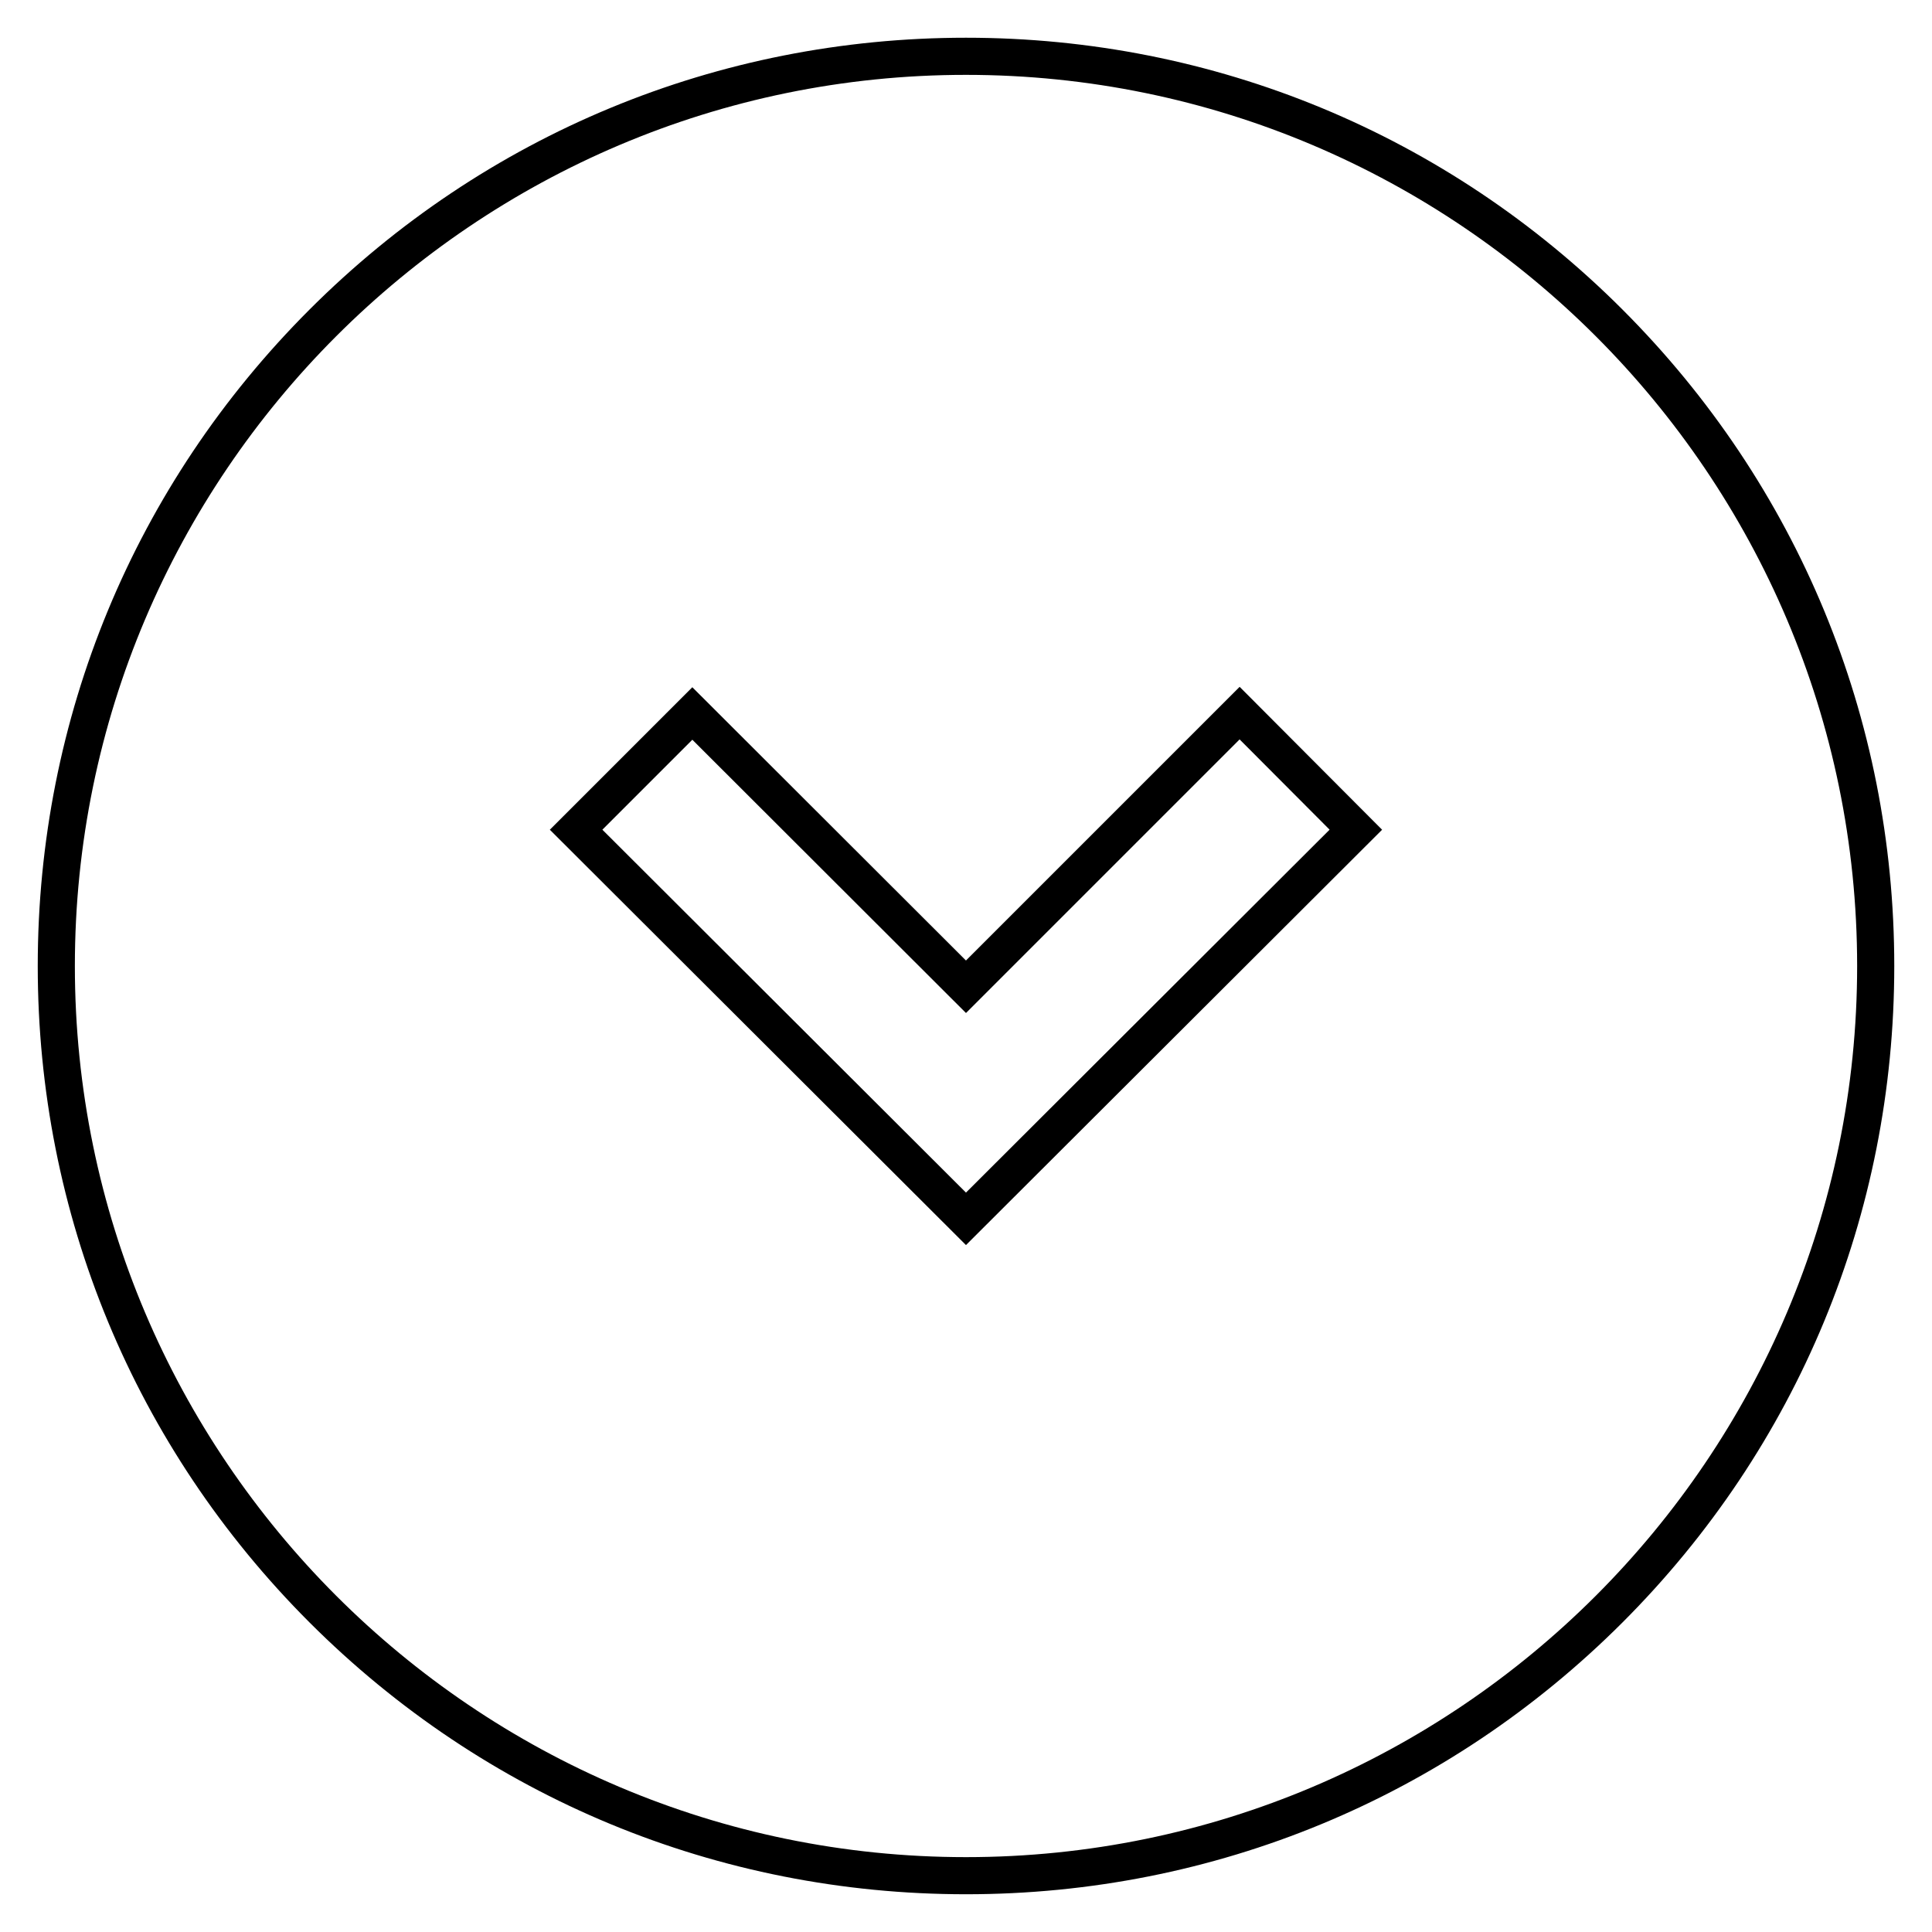
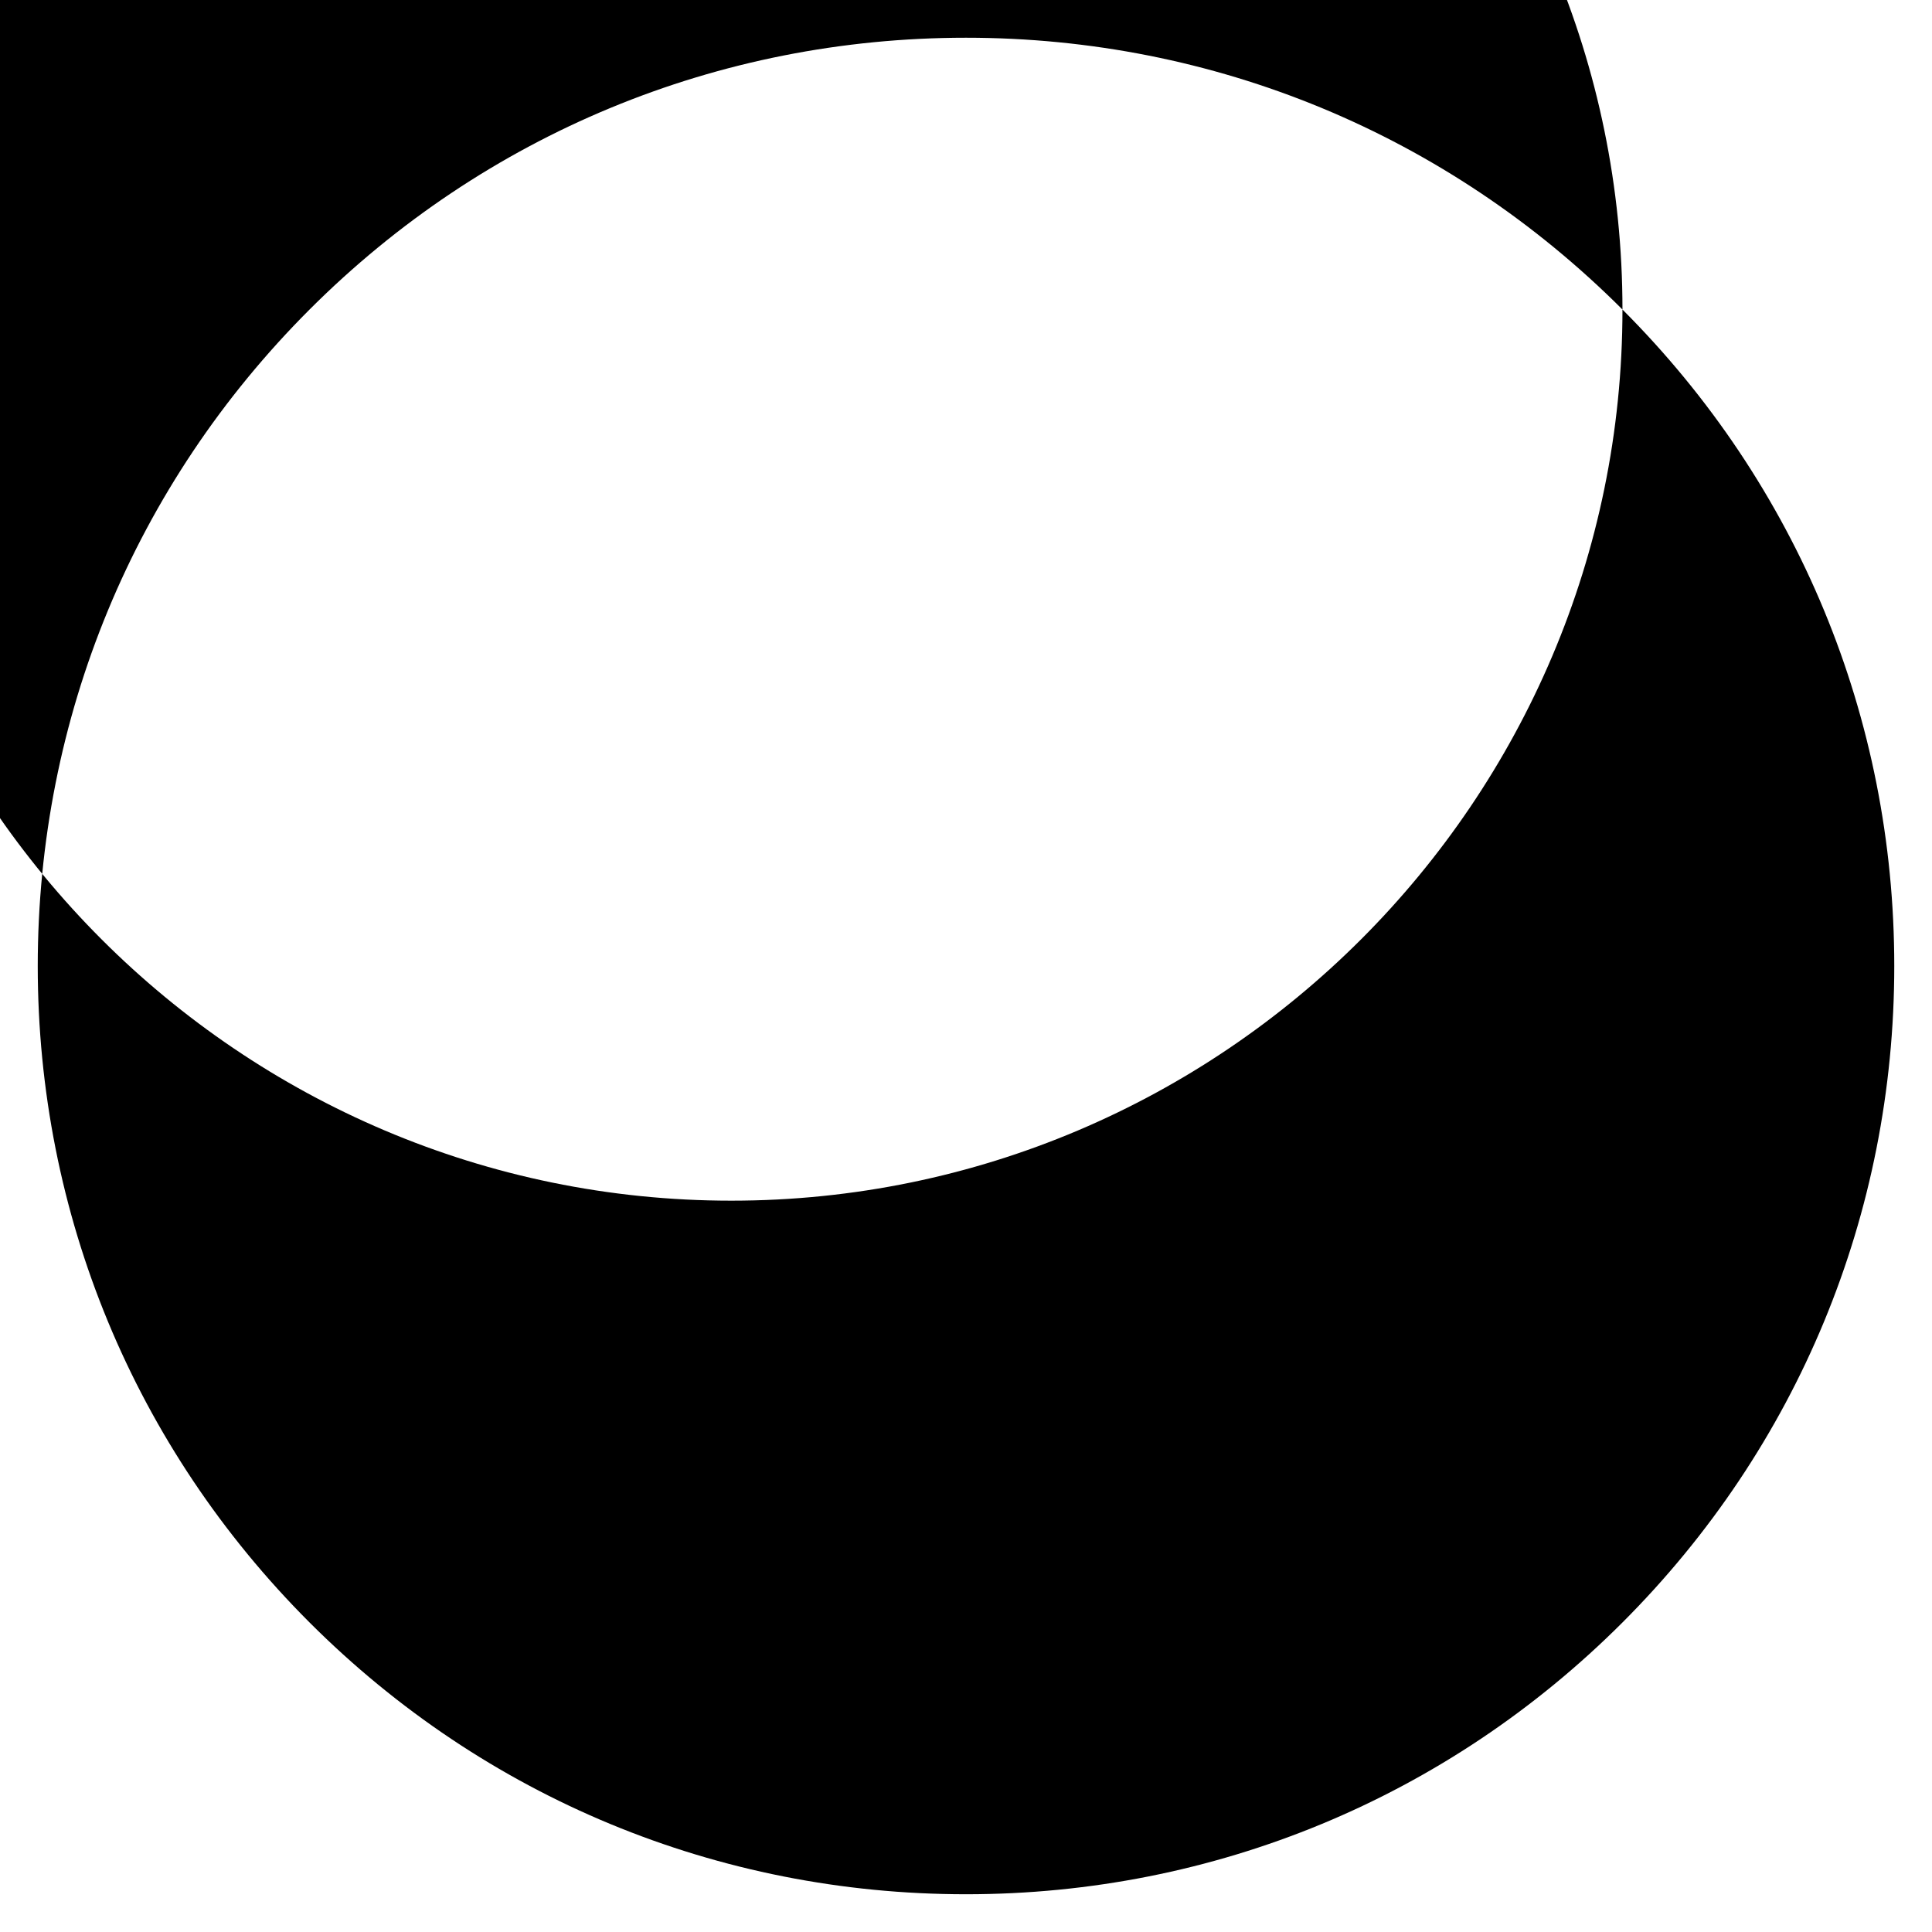
<svg xmlns="http://www.w3.org/2000/svg" width="800px" height="800px" version="1.1" viewBox="144 144 512 512">
-   <path d="m573.97 226.03c46.445 46.445 72.031 108.24 72.031 173.97 0 65.73-25.586 127.53-72.027 173.97-46.449 46.441-108.24 72.027-173.97 72.027s-127.53-25.586-173.97-72.027c-46.445-46.449-72.031-108.24-72.031-173.97 0-65.734 25.586-127.53 72.031-173.97 46.445-46.445 108.24-72.031 173.97-72.031 65.73 0 127.52 25.586 173.97 72.031zm62.191 173.97c0-130.18-105.98-236.16-236.16-236.16-130.18-0.004-236.16 105.98-236.16 236.16s105.98 236.16 236.16 236.16c130.19 0 236.16-105.98 236.16-236.16z" />
-   <path transform="matrix(.984 0 0 .984 148.09 148.09)" d="m361 219.3-105 104.8-105-104.8 31.302-31.302 73.698 73.599 73.698-73.698z" fill="none" stroke="#000000" stroke-miterlimit="10" stroke-width="10" />
+   <path d="m573.97 226.03c46.445 46.445 72.031 108.24 72.031 173.97 0 65.73-25.586 127.53-72.027 173.97-46.449 46.441-108.24 72.027-173.97 72.027s-127.53-25.586-173.97-72.027c-46.445-46.449-72.031-108.24-72.031-173.97 0-65.734 25.586-127.53 72.031-173.97 46.445-46.445 108.24-72.031 173.97-72.031 65.73 0 127.52 25.586 173.97 72.031zc0-130.18-105.98-236.16-236.16-236.16-130.18-0.004-236.16 105.98-236.16 236.16s105.98 236.16 236.16 236.16c130.19 0 236.16-105.98 236.16-236.16z" />
</svg>